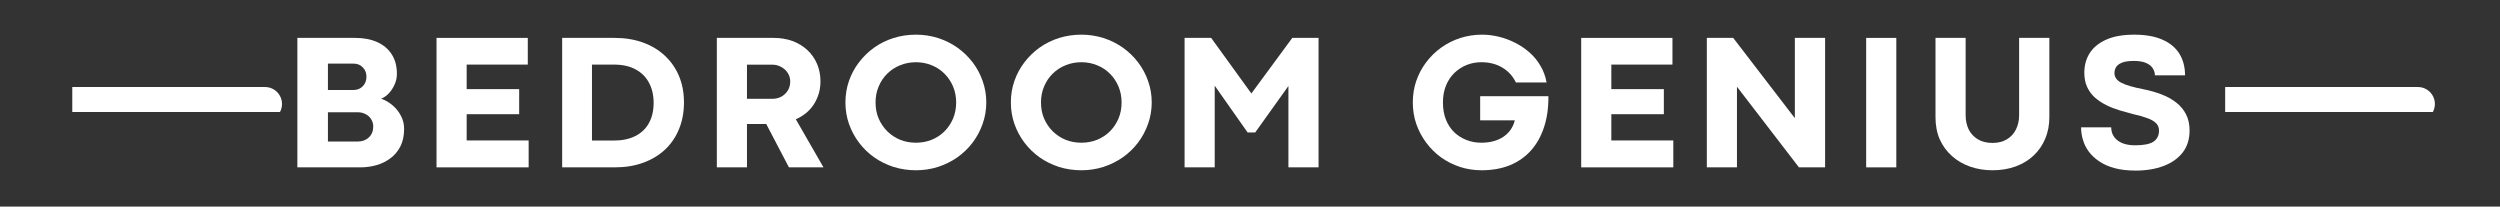
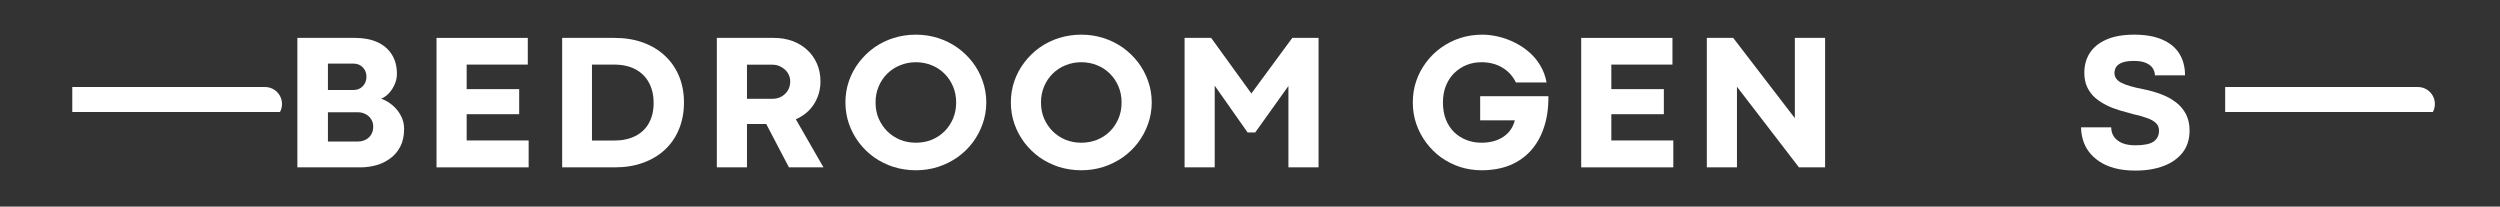
<svg xmlns="http://www.w3.org/2000/svg" width="484" viewBox="0 0 363 30" height="40" preserveAspectRatio="xMidYMid meet">
  <rect x="0" y="0" width="363" height="30" fill="#333333" stroke="none" />
  <defs>
    <g />
    <clipPath id="4aaf4b103b">
      <path d="M 10.496 12.637 L 41 12.637 L 41 16.266 L 10.496 16.266 Z M 10.496 12.637 " clip-rule="nonzero" />
    </clipPath>
    <clipPath id="c933f97f32">
      <path d="M 323.094 12.637 L 354 12.637 L 354 16.266 L 323.094 16.266 Z M 323.094 12.637 " clip-rule="nonzero" />
    </clipPath>
  </defs>
  <g clip-path="url(#4aaf4b103b)">
    <path fill="#ffffff" d="M 38.484 12.637 L -30.422 12.637 C -31.781 12.637 -32.883 13.738 -32.883 15.098 C -32.883 16.457 -31.781 17.559 -30.422 17.559 L 38.484 17.559 C 39.844 17.559 40.945 16.457 40.945 15.098 C 40.945 13.738 39.844 12.637 38.484 12.637 Z M 38.484 12.637 " fill-opacity="1" fill-rule="nonzero" />
  </g>
  <g fill="#ffffff" fill-opacity="1">
    <g transform="translate(41.256, 24.3)">
      <g>
        <path d="M 11.094 0 L 1.922 0 L 1.922 -18.797 L 10.297 -18.797 C 11.535 -18.797 12.609 -18.594 13.516 -18.188 C 14.422 -17.781 15.125 -17.188 15.625 -16.406 C 16.125 -15.625 16.375 -14.68 16.375 -13.578 C 16.375 -13.047 16.266 -12.535 16.047 -12.047 C 15.836 -11.566 15.562 -11.141 15.219 -10.766 C 14.875 -10.398 14.5 -10.133 14.094 -9.969 C 14.688 -9.758 15.234 -9.441 15.734 -9.016 C 16.242 -8.586 16.648 -8.082 16.953 -7.5 C 17.266 -6.914 17.422 -6.281 17.422 -5.594 C 17.422 -4.594 17.238 -3.738 16.875 -3.031 C 16.508 -2.32 16.02 -1.742 15.406 -1.297 C 14.801 -0.848 14.125 -0.52 13.375 -0.312 C 12.625 -0.102 11.863 0 11.094 0 Z M 6.359 -15.062 L 6.359 -11.234 L 10.078 -11.234 C 10.617 -11.234 11.066 -11.414 11.422 -11.781 C 11.773 -12.145 11.953 -12.609 11.953 -13.172 C 11.953 -13.711 11.773 -14.16 11.422 -14.516 C 11.078 -14.879 10.633 -15.062 10.094 -15.062 Z M 6.359 -8 L 6.359 -3.75 L 10.688 -3.75 C 11.344 -3.75 11.879 -3.945 12.297 -4.344 C 12.723 -4.738 12.938 -5.27 12.938 -5.938 C 12.938 -6.32 12.836 -6.672 12.641 -6.984 C 12.453 -7.297 12.188 -7.539 11.844 -7.719 C 11.508 -7.906 11.125 -8 10.688 -8 Z M 6.359 -8 " />
      </g>
    </g>
  </g>
  <g fill="#ffffff" fill-opacity="1">
    <g transform="translate(61.462, 24.3)">
      <g>
        <path d="M 15.297 0 L 1.922 0 L 1.922 -18.797 L 15.172 -18.797 L 15.172 -14.922 L 6.297 -14.922 L 6.297 -11.359 L 13.922 -11.359 L 13.922 -7.719 L 6.297 -7.719 L 6.297 -3.906 L 15.297 -3.906 Z M 15.297 0 " />
      </g>
    </g>
  </g>
  <g fill="#ffffff" fill-opacity="1">
    <g transform="translate(79.704, 24.3)">
      <g>
        <path d="M 9.578 0 L 1.922 0 L 1.922 -18.797 L 9.531 -18.797 C 11.051 -18.797 12.426 -18.57 13.656 -18.125 C 14.895 -17.676 15.957 -17.035 16.844 -16.203 C 17.727 -15.379 18.41 -14.395 18.891 -13.25 C 19.367 -12.102 19.609 -10.828 19.609 -9.422 C 19.609 -8.004 19.367 -6.719 18.891 -5.562 C 18.422 -4.406 17.742 -3.41 16.859 -2.578 C 15.973 -1.754 14.914 -1.117 13.688 -0.672 C 12.457 -0.223 11.086 0 9.578 0 Z M 6.25 -14.922 L 6.25 -3.891 L 9.422 -3.891 C 10.641 -3.891 11.68 -4.109 12.547 -4.547 C 13.41 -4.984 14.066 -5.609 14.516 -6.422 C 14.973 -7.242 15.203 -8.223 15.203 -9.359 C 15.203 -10.484 14.977 -11.457 14.531 -12.281 C 14.094 -13.113 13.445 -13.758 12.594 -14.219 C 11.738 -14.688 10.68 -14.922 9.422 -14.922 Z M 6.25 -14.922 " />
      </g>
    </g>
  </g>
  <g fill="#ffffff" fill-opacity="1">
    <g transform="translate(102.163, 24.3)">
      <g>
        <path d="M 6.297 0 L 1.922 0 L 1.922 -18.797 L 10.172 -18.797 C 11.172 -18.797 12.082 -18.645 12.906 -18.344 C 13.727 -18.039 14.441 -17.609 15.047 -17.047 C 15.66 -16.484 16.133 -15.812 16.469 -15.031 C 16.801 -14.258 16.969 -13.406 16.969 -12.469 C 16.969 -11.625 16.816 -10.844 16.516 -10.125 C 16.223 -9.406 15.812 -8.781 15.281 -8.25 C 14.75 -7.719 14.117 -7.297 13.391 -6.984 L 17.406 0 L 12.391 0 L 9.094 -6.297 L 6.297 -6.297 Z M 6.297 -14.906 L 6.297 -9.953 L 10 -9.953 C 10.488 -9.953 10.926 -10.062 11.312 -10.281 C 11.695 -10.5 12.004 -10.797 12.234 -11.172 C 12.461 -11.547 12.578 -11.977 12.578 -12.469 C 12.578 -12.914 12.461 -13.32 12.234 -13.688 C 12.004 -14.051 11.691 -14.344 11.297 -14.562 C 10.91 -14.789 10.477 -14.906 10 -14.906 Z M 6.297 -14.906 " />
      </g>
    </g>
  </g>
  <g fill="#ffffff" fill-opacity="1">
    <g transform="translate(122.037, 24.3)">
      <g>
        <path d="M 10.953 0.422 C 9.816 0.422 8.734 0.258 7.703 -0.062 C 6.68 -0.395 5.742 -0.859 4.891 -1.453 C 4.047 -2.055 3.312 -2.77 2.688 -3.594 C 2.062 -4.426 1.578 -5.332 1.234 -6.312 C 0.891 -7.301 0.719 -8.336 0.719 -9.422 C 0.719 -10.523 0.891 -11.566 1.234 -12.547 C 1.578 -13.535 2.062 -14.438 2.688 -15.25 C 3.312 -16.07 4.047 -16.785 4.891 -17.391 C 5.742 -17.992 6.68 -18.457 7.703 -18.781 C 8.734 -19.102 9.816 -19.266 10.953 -19.266 C 12.078 -19.266 13.145 -19.102 14.156 -18.781 C 15.176 -18.457 16.113 -17.992 16.969 -17.391 C 17.82 -16.785 18.562 -16.07 19.188 -15.25 C 19.812 -14.438 20.297 -13.535 20.641 -12.547 C 20.992 -11.566 21.172 -10.523 21.172 -9.422 C 21.172 -8.336 20.992 -7.301 20.641 -6.312 C 20.297 -5.332 19.812 -4.426 19.188 -3.594 C 18.562 -2.77 17.82 -2.055 16.969 -1.453 C 16.113 -0.859 15.176 -0.395 14.156 -0.062 C 13.145 0.258 12.078 0.422 10.953 0.422 Z M 10.953 -3.578 C 11.766 -3.578 12.523 -3.719 13.234 -4 C 13.941 -4.289 14.562 -4.695 15.094 -5.219 C 15.625 -5.75 16.039 -6.367 16.344 -7.078 C 16.645 -7.785 16.797 -8.566 16.797 -9.422 C 16.797 -10.266 16.645 -11.039 16.344 -11.75 C 16.039 -12.469 15.625 -13.086 15.094 -13.609 C 14.562 -14.141 13.941 -14.547 13.234 -14.828 C 12.523 -15.117 11.766 -15.266 10.953 -15.266 C 10.141 -15.266 9.379 -15.117 8.672 -14.828 C 7.961 -14.547 7.336 -14.141 6.797 -13.609 C 6.266 -13.086 5.848 -12.469 5.547 -11.75 C 5.242 -11.039 5.094 -10.266 5.094 -9.422 C 5.094 -8.566 5.242 -7.785 5.547 -7.078 C 5.859 -6.367 6.281 -5.75 6.812 -5.219 C 7.352 -4.695 7.973 -4.289 8.672 -4 C 9.379 -3.719 10.141 -3.578 10.953 -3.578 Z M 10.953 -3.578 " />
      </g>
    </g>
  </g>
  <g fill="#ffffff" fill-opacity="1">
    <g transform="translate(146.058, 24.3)">
      <g>
        <path d="M 10.953 0.422 C 9.816 0.422 8.734 0.258 7.703 -0.062 C 6.68 -0.395 5.742 -0.859 4.891 -1.453 C 4.047 -2.055 3.312 -2.77 2.688 -3.594 C 2.062 -4.426 1.578 -5.332 1.234 -6.312 C 0.891 -7.301 0.719 -8.336 0.719 -9.422 C 0.719 -10.523 0.891 -11.566 1.234 -12.547 C 1.578 -13.535 2.062 -14.438 2.688 -15.25 C 3.312 -16.07 4.047 -16.785 4.891 -17.391 C 5.742 -17.992 6.68 -18.457 7.703 -18.781 C 8.734 -19.102 9.816 -19.266 10.953 -19.266 C 12.078 -19.266 13.145 -19.102 14.156 -18.781 C 15.176 -18.457 16.113 -17.992 16.969 -17.391 C 17.82 -16.785 18.562 -16.07 19.188 -15.25 C 19.812 -14.438 20.297 -13.535 20.641 -12.547 C 20.992 -11.566 21.172 -10.523 21.172 -9.422 C 21.172 -8.336 20.992 -7.301 20.641 -6.312 C 20.297 -5.332 19.812 -4.426 19.188 -3.594 C 18.562 -2.77 17.82 -2.055 16.969 -1.453 C 16.113 -0.859 15.176 -0.395 14.156 -0.062 C 13.145 0.258 12.078 0.422 10.953 0.422 Z M 10.953 -3.578 C 11.766 -3.578 12.523 -3.719 13.234 -4 C 13.941 -4.289 14.562 -4.695 15.094 -5.219 C 15.625 -5.75 16.039 -6.367 16.344 -7.078 C 16.645 -7.785 16.797 -8.566 16.797 -9.422 C 16.797 -10.266 16.645 -11.039 16.344 -11.75 C 16.039 -12.469 15.625 -13.086 15.094 -13.609 C 14.562 -14.141 13.941 -14.547 13.234 -14.828 C 12.523 -15.117 11.766 -15.266 10.953 -15.266 C 10.141 -15.266 9.379 -15.117 8.672 -14.828 C 7.961 -14.547 7.336 -14.141 6.797 -13.609 C 6.266 -13.086 5.848 -12.469 5.547 -11.75 C 5.242 -11.039 5.094 -10.266 5.094 -9.422 C 5.094 -8.566 5.242 -7.785 5.547 -7.078 C 5.859 -6.367 6.281 -5.75 6.812 -5.219 C 7.352 -4.695 7.973 -4.289 8.672 -4 C 9.379 -3.719 10.141 -3.578 10.953 -3.578 Z M 10.953 -3.578 " />
      </g>
    </g>
  </g>
  <g fill="#ffffff" fill-opacity="1">
    <g transform="translate(170.079, 24.3)">
      <g>
        <path d="M 6.297 0 L 1.922 0 L 1.922 -18.797 L 5.781 -18.797 L 11.625 -10.719 L 11.625 -10.734 L 17.562 -18.797 L 21.375 -18.797 L 21.375 0 L 17 0 L 17 -11.812 L 12.172 -5.062 L 11.078 -5.062 L 6.297 -11.859 Z M 6.297 0 " />
      </g>
    </g>
  </g>
  <g fill="#ffffff" fill-opacity="1">
    <g transform="translate(195.496, 24.3)">
      <g />
    </g>
  </g>
  <g fill="#ffffff" fill-opacity="1">
    <g transform="translate(204.421, 24.3)">
      <g>
        <path d="M 10.703 0.422 C 9.609 0.422 8.562 0.258 7.562 -0.062 C 6.562 -0.395 5.645 -0.859 4.812 -1.453 C 3.988 -2.055 3.27 -2.77 2.656 -3.594 C 2.039 -4.426 1.562 -5.332 1.219 -6.312 C 0.883 -7.301 0.719 -8.336 0.719 -9.422 C 0.719 -10.523 0.883 -11.566 1.219 -12.547 C 1.562 -13.535 2.039 -14.438 2.656 -15.25 C 3.27 -16.07 4 -16.785 4.844 -17.391 C 5.688 -17.992 6.609 -18.457 7.609 -18.781 C 8.617 -19.102 9.68 -19.266 10.797 -19.266 C 11.586 -19.266 12.391 -19.164 13.203 -18.969 C 14.023 -18.77 14.812 -18.477 15.562 -18.094 C 16.32 -17.719 17.02 -17.25 17.656 -16.688 C 18.289 -16.133 18.82 -15.488 19.25 -14.75 C 19.688 -14.02 19.984 -13.211 20.141 -12.328 L 15.688 -12.328 C 15.238 -13.254 14.582 -13.973 13.719 -14.484 C 12.852 -15.004 11.836 -15.266 10.672 -15.266 C 9.91 -15.266 9.191 -15.129 8.516 -14.859 C 7.848 -14.586 7.254 -14.195 6.734 -13.688 C 6.223 -13.188 5.82 -12.578 5.531 -11.859 C 5.238 -11.141 5.094 -10.328 5.094 -9.422 C 5.094 -8.484 5.238 -7.648 5.531 -6.922 C 5.82 -6.203 6.223 -5.594 6.734 -5.094 C 7.254 -4.602 7.848 -4.227 8.516 -3.969 C 9.191 -3.707 9.91 -3.578 10.672 -3.578 C 11.93 -3.578 12.988 -3.859 13.844 -4.422 C 14.707 -4.992 15.27 -5.797 15.531 -6.828 L 10.5 -6.828 L 10.5 -10.328 L 20.406 -10.328 C 20.426 -8.68 20.219 -7.191 19.781 -5.859 C 19.352 -4.535 18.723 -3.406 17.891 -2.469 C 17.055 -1.531 16.035 -0.812 14.828 -0.312 C 13.617 0.176 12.242 0.422 10.703 0.422 Z M 10.703 0.422 " />
      </g>
    </g>
  </g>
  <g fill="#ffffff" fill-opacity="1">
    <g transform="translate(227.668, 24.3)">
      <g>
        <path d="M 15.297 0 L 1.922 0 L 1.922 -18.797 L 15.172 -18.797 L 15.172 -14.922 L 6.297 -14.922 L 6.297 -11.359 L 13.922 -11.359 L 13.922 -7.719 L 6.297 -7.719 L 6.297 -3.906 L 15.297 -3.906 Z M 15.297 0 " />
      </g>
    </g>
  </g>
  <g fill="#ffffff" fill-opacity="1">
    <g transform="translate(245.91, 24.3)">
      <g>
        <path d="M 6.297 0 L 1.922 0 L 1.922 -18.797 L 5.75 -18.797 L 14.703 -7.141 L 14.703 -18.797 L 19.094 -18.797 L 19.094 0 L 15.297 0 L 6.312 -11.688 L 6.297 -11.688 Z M 6.297 0 " />
      </g>
    </g>
  </g>
  <g fill="#ffffff" fill-opacity="1">
    <g transform="translate(269.047, 24.3)">
      <g>
-         <path d="M 6.297 0 L 1.922 0 L 1.922 -18.797 L 6.297 -18.797 Z M 6.297 0 " />
-       </g>
+         </g>
    </g>
  </g>
  <g fill="#ffffff" fill-opacity="1">
    <g transform="translate(279.41, 24.3)">
      <g>
-         <path d="M 9.891 0.422 C 8.723 0.422 7.641 0.242 6.641 -0.109 C 5.641 -0.461 4.766 -0.973 4.016 -1.641 C 3.266 -2.305 2.676 -3.109 2.25 -4.047 C 1.832 -4.992 1.625 -6.066 1.625 -7.266 L 1.625 -18.797 L 6 -18.797 L 6 -7.578 C 6 -6.816 6.145 -6.129 6.438 -5.516 C 6.738 -4.91 7.18 -4.43 7.766 -4.078 C 8.348 -3.723 9.055 -3.547 9.891 -3.547 C 10.723 -3.547 11.426 -3.723 12 -4.078 C 12.582 -4.43 13.02 -4.91 13.312 -5.516 C 13.613 -6.117 13.766 -6.805 13.766 -7.578 L 13.766 -18.797 L 18.156 -18.797 L 18.156 -7.266 C 18.156 -6.141 17.957 -5.109 17.562 -4.172 C 17.176 -3.242 16.617 -2.43 15.891 -1.734 C 15.172 -1.047 14.301 -0.516 13.281 -0.141 C 12.27 0.234 11.141 0.422 9.891 0.422 Z M 9.891 0.422 " />
-       </g>
+         </g>
    </g>
  </g>
  <g fill="#ffffff" fill-opacity="1">
    <g transform="translate(301.316, 24.3)">
      <g>
        <path d="M 8.75 0.469 C 7.594 0.469 6.578 0.348 5.703 0.109 C 4.836 -0.129 4.098 -0.457 3.484 -0.875 C 2.867 -1.289 2.363 -1.766 1.969 -2.297 C 1.582 -2.828 1.301 -3.395 1.125 -4 C 0.945 -4.602 0.859 -5.207 0.859 -5.812 L 5.234 -5.812 C 5.234 -5.031 5.535 -4.398 6.141 -3.922 C 6.754 -3.441 7.617 -3.203 8.734 -3.203 C 9.961 -3.203 10.844 -3.379 11.375 -3.734 C 11.906 -4.098 12.172 -4.633 12.172 -5.344 C 12.172 -5.781 12.023 -6.141 11.734 -6.422 C 11.441 -6.711 11.016 -6.957 10.453 -7.156 C 9.891 -7.363 9.203 -7.555 8.391 -7.734 C 7.754 -7.898 7.102 -8.082 6.438 -8.281 C 5.781 -8.477 5.145 -8.727 4.531 -9.031 C 3.926 -9.332 3.379 -9.691 2.891 -10.109 C 2.41 -10.535 2.031 -11.047 1.75 -11.641 C 1.469 -12.234 1.328 -12.93 1.328 -13.734 C 1.328 -14.828 1.594 -15.785 2.125 -16.609 C 2.664 -17.441 3.473 -18.094 4.547 -18.562 C 5.617 -19.031 6.961 -19.266 8.578 -19.266 C 10.223 -19.266 11.594 -19.02 12.688 -18.531 C 13.781 -18.051 14.598 -17.367 15.141 -16.484 C 15.68 -15.598 15.953 -14.555 15.953 -13.359 L 11.578 -13.359 C 11.578 -13.703 11.477 -14.035 11.281 -14.359 C 11.094 -14.68 10.773 -14.941 10.328 -15.141 C 9.891 -15.348 9.289 -15.453 8.531 -15.453 C 7.758 -15.453 7.172 -15.363 6.766 -15.188 C 6.359 -15.02 6.078 -14.801 5.922 -14.531 C 5.773 -14.258 5.703 -13.984 5.703 -13.703 C 5.703 -13.098 6.035 -12.625 6.703 -12.281 C 7.367 -11.938 8.438 -11.625 9.906 -11.344 C 10.852 -11.156 11.727 -10.906 12.531 -10.594 C 13.344 -10.289 14.051 -9.898 14.656 -9.422 C 15.27 -8.953 15.75 -8.379 16.094 -7.703 C 16.438 -7.035 16.609 -6.25 16.609 -5.344 C 16.609 -4.082 16.273 -3.02 15.609 -2.156 C 14.941 -1.301 14.02 -0.648 12.844 -0.203 C 11.676 0.242 10.312 0.469 8.75 0.469 Z M 8.75 0.469 " />
      </g>
    </g>
  </g>
  <g clip-path="url(#c933f97f32)">
    <path fill="#ffffff" d="M 351.082 12.637 L 282.176 12.637 C 280.816 12.637 279.715 13.738 279.715 15.098 C 279.715 16.457 280.816 17.559 282.176 17.559 L 351.082 17.559 C 352.441 17.559 353.543 16.457 353.543 15.098 C 353.543 13.738 352.441 12.637 351.082 12.637 Z M 351.082 12.637 " fill-opacity="1" fill-rule="nonzero" />
  </g>
</svg>